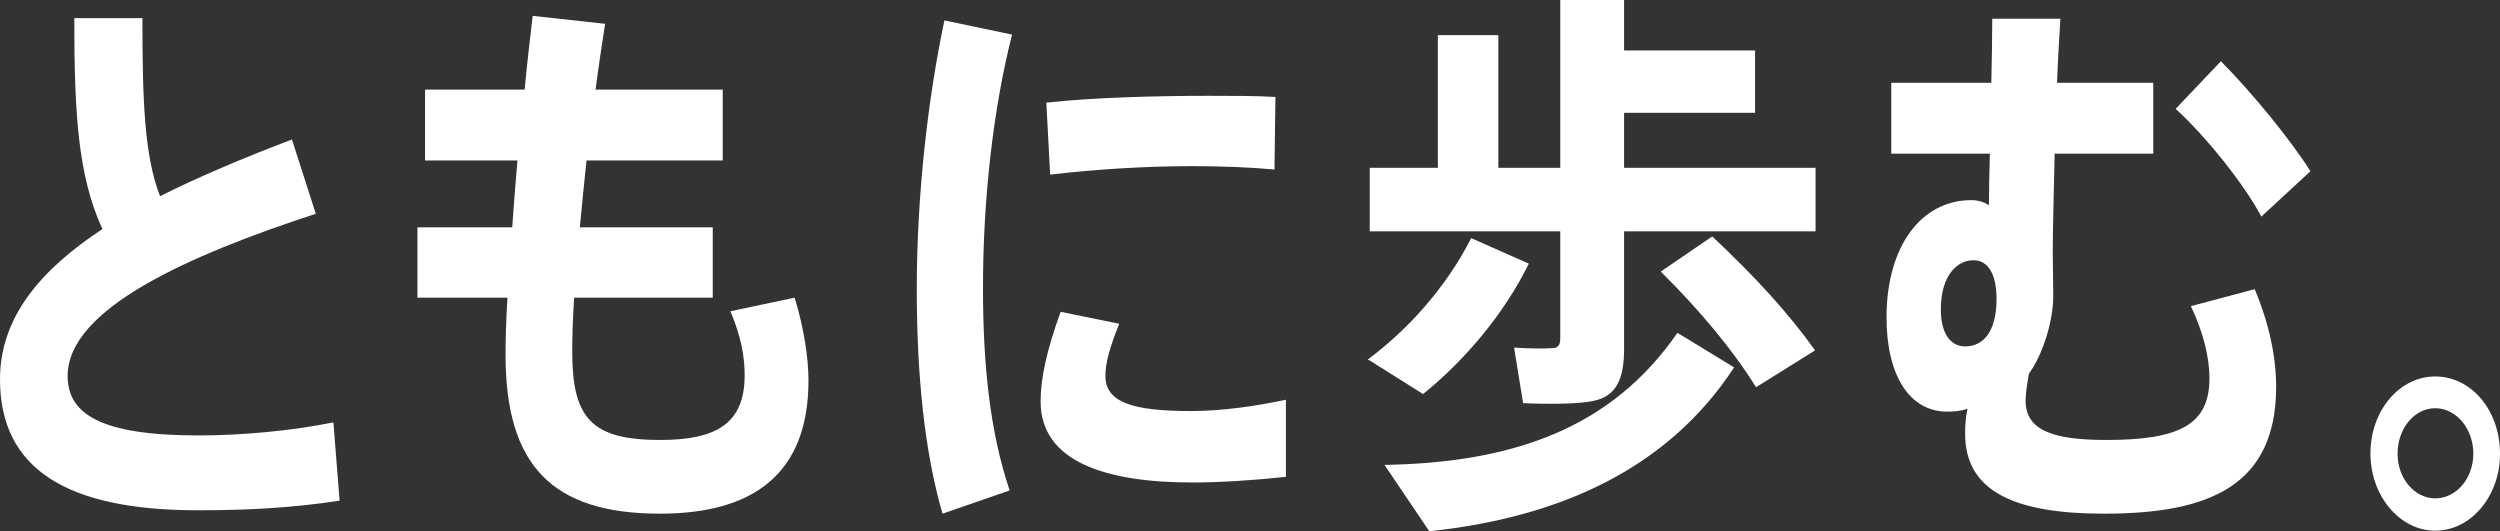
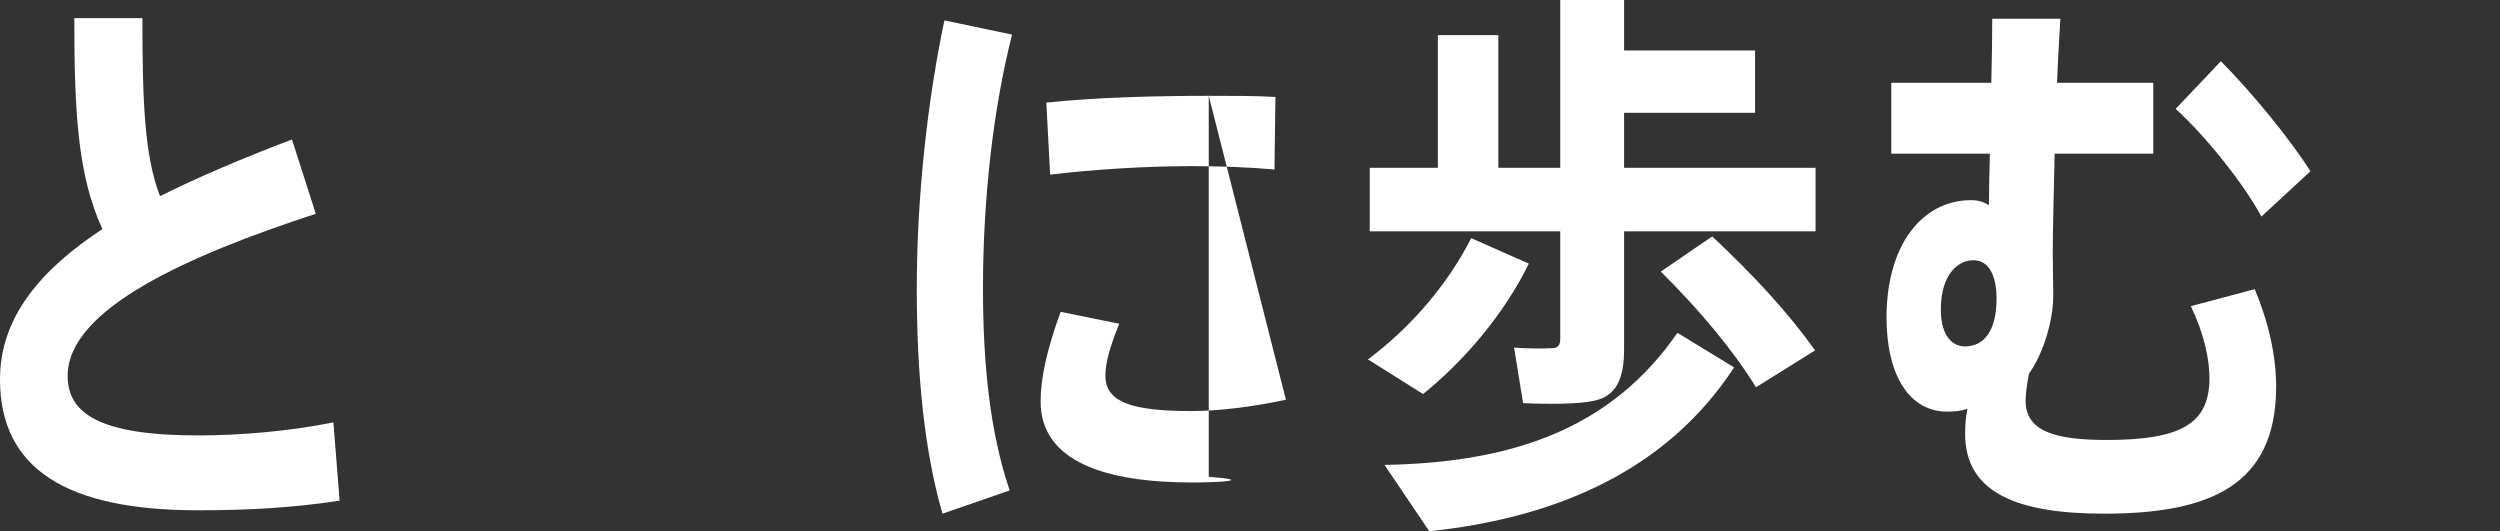
<svg xmlns="http://www.w3.org/2000/svg" width="320" height="68" viewBox="0 0 320 68" fill="none">
  <rect x="0" y="0" width="320" height="68" fill="#333333" stroke="none" />
-   <path d="M320 58.058V58.13C320 63.428 316.342 67.927 311.709 67.927C307.136 67.927 303.417 63.428 303.417 58.058C303.417 52.542 307.136 48.188 311.709 48.188C316.342 48.188 320 52.542 320 58.058ZM306.892 58.058V58.13C306.892 61.178 309.026 63.791 311.709 63.791C314.391 63.791 316.586 61.251 316.586 58.058C316.586 54.864 314.391 52.252 311.709 52.252C309.026 52.252 306.892 54.864 306.892 58.058Z" fill="white" />
  <path d="M284.274 7.838C288.298 11.902 293.114 17.78 295.735 21.917L289.456 27.723C287.261 23.586 282.323 17.417 278.482 13.934L284.274 7.838ZM242.085 10.595H254.888C254.949 7.693 255.01 4.862 255.01 2.395H263.728C263.606 4.499 263.423 7.402 263.301 10.595H275.617V19.667H262.996C262.875 24.892 262.753 29.755 262.753 32.295C262.753 34.109 262.814 35.633 262.814 37.883C262.814 41.221 261.411 45.503 259.704 47.825C259.46 49.204 259.278 50.292 259.278 51.308C259.278 55.227 263.118 56.316 269.642 56.316C279.092 56.316 282.811 54.284 282.811 48.406C282.811 46.011 282.14 42.745 280.433 39.189L288.602 37.012C290.431 41.366 291.346 45.648 291.346 49.494C291.346 62.122 282.872 65.75 269.337 65.75C258.18 65.75 251.535 63.065 251.535 55.518C251.535 54.502 251.596 53.413 251.84 52.324C250.986 52.615 250.194 52.687 249.218 52.687C244.463 52.687 241.475 48.115 241.475 40.64C241.475 31.424 245.987 25.618 252.327 25.618C253.181 25.618 253.912 25.836 254.583 26.271C254.583 24.239 254.644 21.989 254.705 19.667H242.085V10.595ZM252.632 33.311H252.571C250.681 33.311 248.426 35.052 248.426 39.624C248.426 42.818 249.767 44.342 251.535 44.342C253.912 44.342 255.559 42.382 255.559 38.245C255.559 35.197 254.522 33.311 252.632 33.311Z" fill="white" />
  <path d="M207.883 29.609V44.704C207.883 48.551 206.846 50.728 203.981 51.308C202.091 51.744 198.006 51.744 194.958 51.599L193.8 44.487C195.446 44.632 197.945 44.632 198.738 44.559C199.409 44.559 199.713 44.124 199.713 43.398V29.609H175.327V21.481H184.045V4.499H191.788V21.481H199.713V0H207.883V6.459H224.649V14.442H207.883V21.481H232.391V29.609H207.883ZM212.577 34.762L219.162 30.262C224.588 35.343 228.916 40.06 232.33 44.849L224.771 49.567C221.844 44.849 217.698 39.842 212.577 34.762ZM188.313 30.48L195.69 33.746C192.519 40.205 187.459 46.156 182.155 50.438C175.205 46.083 175.144 46.011 175.083 46.011C180.265 42.164 185.142 36.721 188.313 30.48ZM214.711 42.6L221.966 47.027C213.431 60.09 199.47 66.258 182.948 68L177.217 59.509C193.739 59.219 206.298 54.792 214.711 42.6Z" fill="white" />
-   <path d="M117.348 37.012V36.939C117.348 25.11 118.75 12.7 120.884 2.613L129.541 4.427C127.102 14.079 125.822 25.545 125.822 36.867C125.822 46.809 126.737 55.373 129.236 62.775L120.64 65.75C118.323 57.767 117.348 47.97 117.348 37.012ZM154.72 12.265H154.781C157.769 12.265 160.817 12.265 163.255 12.41L163.134 21.699C160.024 21.409 156.305 21.264 152.525 21.264C146.612 21.264 139.844 21.699 134.418 22.352L133.931 13.136C139.966 12.482 147.77 12.265 154.72 12.265ZM164.597 51.163V61.033C160.634 61.468 156.183 61.759 152.647 61.759C141.612 61.759 133.199 59.146 133.199 51.381C133.199 48.406 133.992 44.777 135.76 39.915L143.259 41.439C142.039 44.487 141.491 46.446 141.491 48.115C141.491 51.526 145.027 52.615 152.464 52.615C156.183 52.615 160.573 52.034 164.597 51.163Z" fill="white" />
-   <path d="M53.432 29.101H65.564C65.747 26.344 65.991 23.441 66.235 20.538H54.407V11.466H67.149C67.454 8.273 67.82 5.08 68.186 2.032L77.453 3.048C77.026 5.806 76.599 8.636 76.233 11.466H92.511V20.538H75.075C74.77 23.513 74.465 26.344 74.221 29.101H91.231V38.1H73.49C73.307 40.858 73.246 43.253 73.246 45.067C73.246 53.631 75.806 56.316 84.525 56.316C91.78 56.316 95.316 54.139 95.316 48.043C95.316 45.72 94.889 43.108 93.487 39.842L101.717 38.1C102.936 42.092 103.485 45.938 103.485 48.696C103.485 60.67 96.413 65.75 84.464 65.75C70.624 65.75 64.71 59.509 64.71 45.43C64.71 43.543 64.772 41.076 64.954 38.1H53.432V29.101Z" fill="white" />
+   <path d="M117.348 37.012V36.939C117.348 25.11 118.75 12.7 120.884 2.613L129.541 4.427C127.102 14.079 125.822 25.545 125.822 36.867C125.822 46.809 126.737 55.373 129.236 62.775L120.64 65.75C118.323 57.767 117.348 47.97 117.348 37.012ZM154.72 12.265H154.781C157.769 12.265 160.817 12.265 163.255 12.41L163.134 21.699C160.024 21.409 156.305 21.264 152.525 21.264C146.612 21.264 139.844 21.699 134.418 22.352L133.931 13.136C139.966 12.482 147.77 12.265 154.72 12.265ZV61.033C160.634 61.468 156.183 61.759 152.647 61.759C141.612 61.759 133.199 59.146 133.199 51.381C133.199 48.406 133.992 44.777 135.76 39.915L143.259 41.439C142.039 44.487 141.491 46.446 141.491 48.115C141.491 51.526 145.027 52.615 152.464 52.615C156.183 52.615 160.573 52.034 164.597 51.163Z" fill="white" />
  <path d="M37.372 17.853L40.421 27.36C24.021 32.73 8.657 39.552 8.657 48.115C8.657 52.978 12.864 55.735 25.362 55.735C30.971 55.735 37.25 55.155 42.676 54.066L43.469 64.081C37.372 65.025 31.581 65.315 25.301 65.315C8.535 65.315 0 60.017 0 48.551C0 40.713 5.06 34.617 13.108 29.319C9.938 22.425 9.511 14.297 9.511 2.322H18.229C18.229 12.845 18.473 19.957 20.485 25.11C25.545 22.57 31.276 20.175 37.372 17.853Z" fill="white" />
</svg>